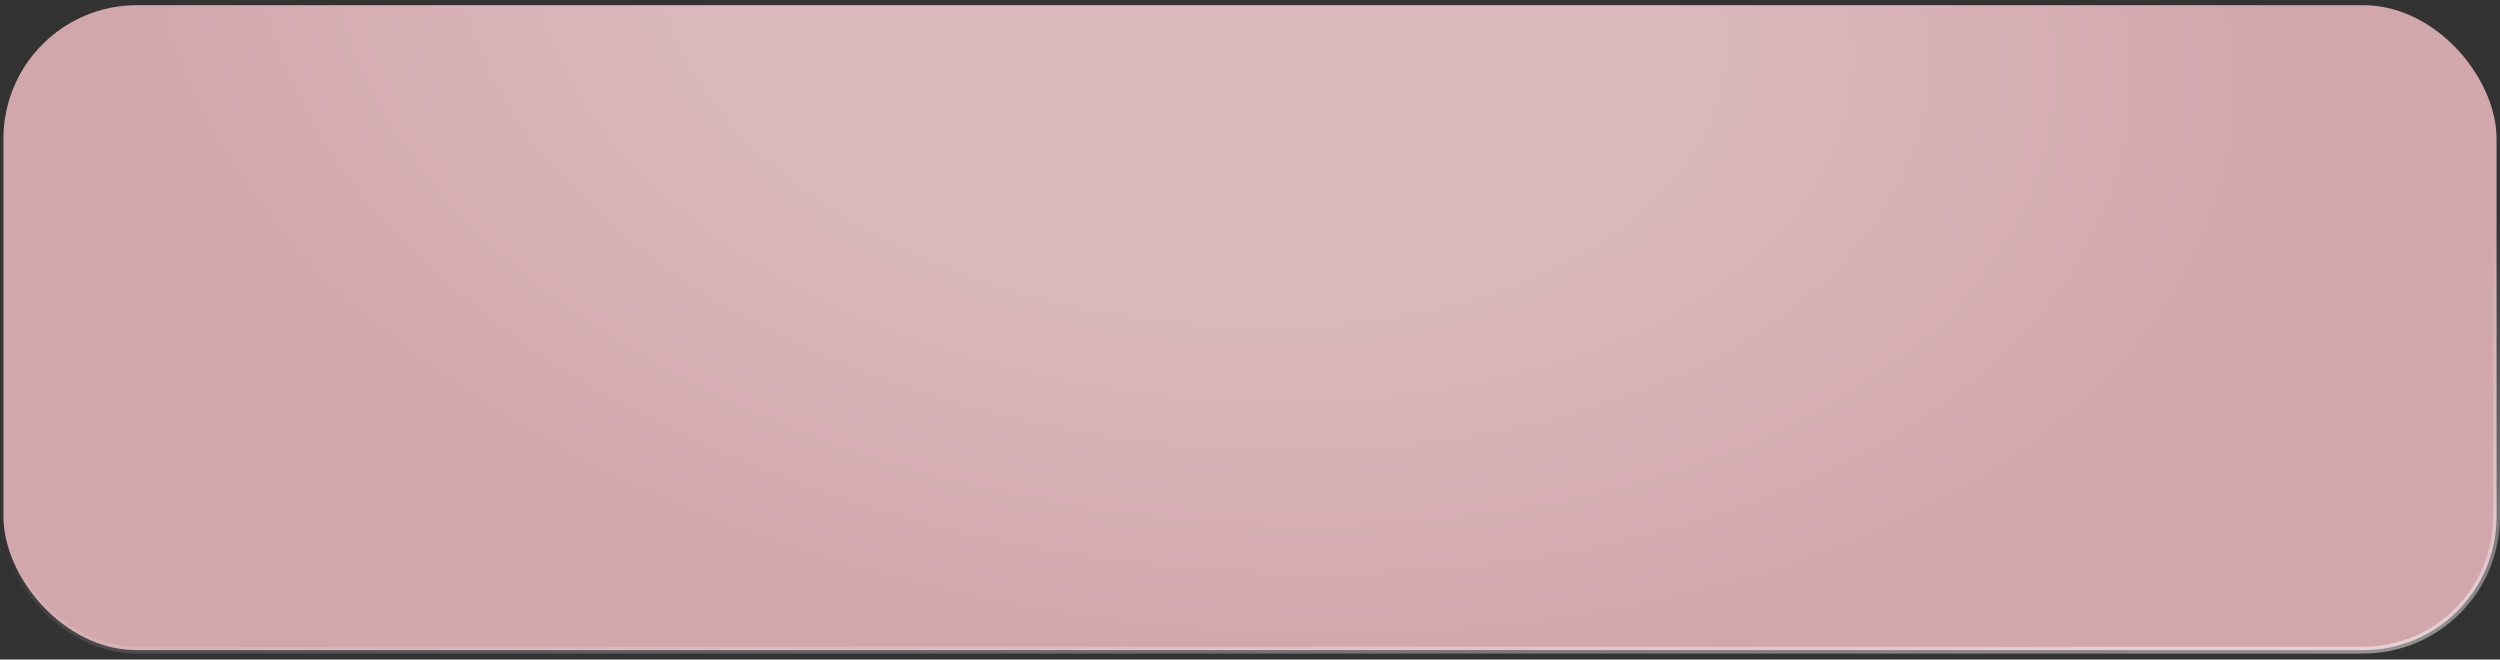
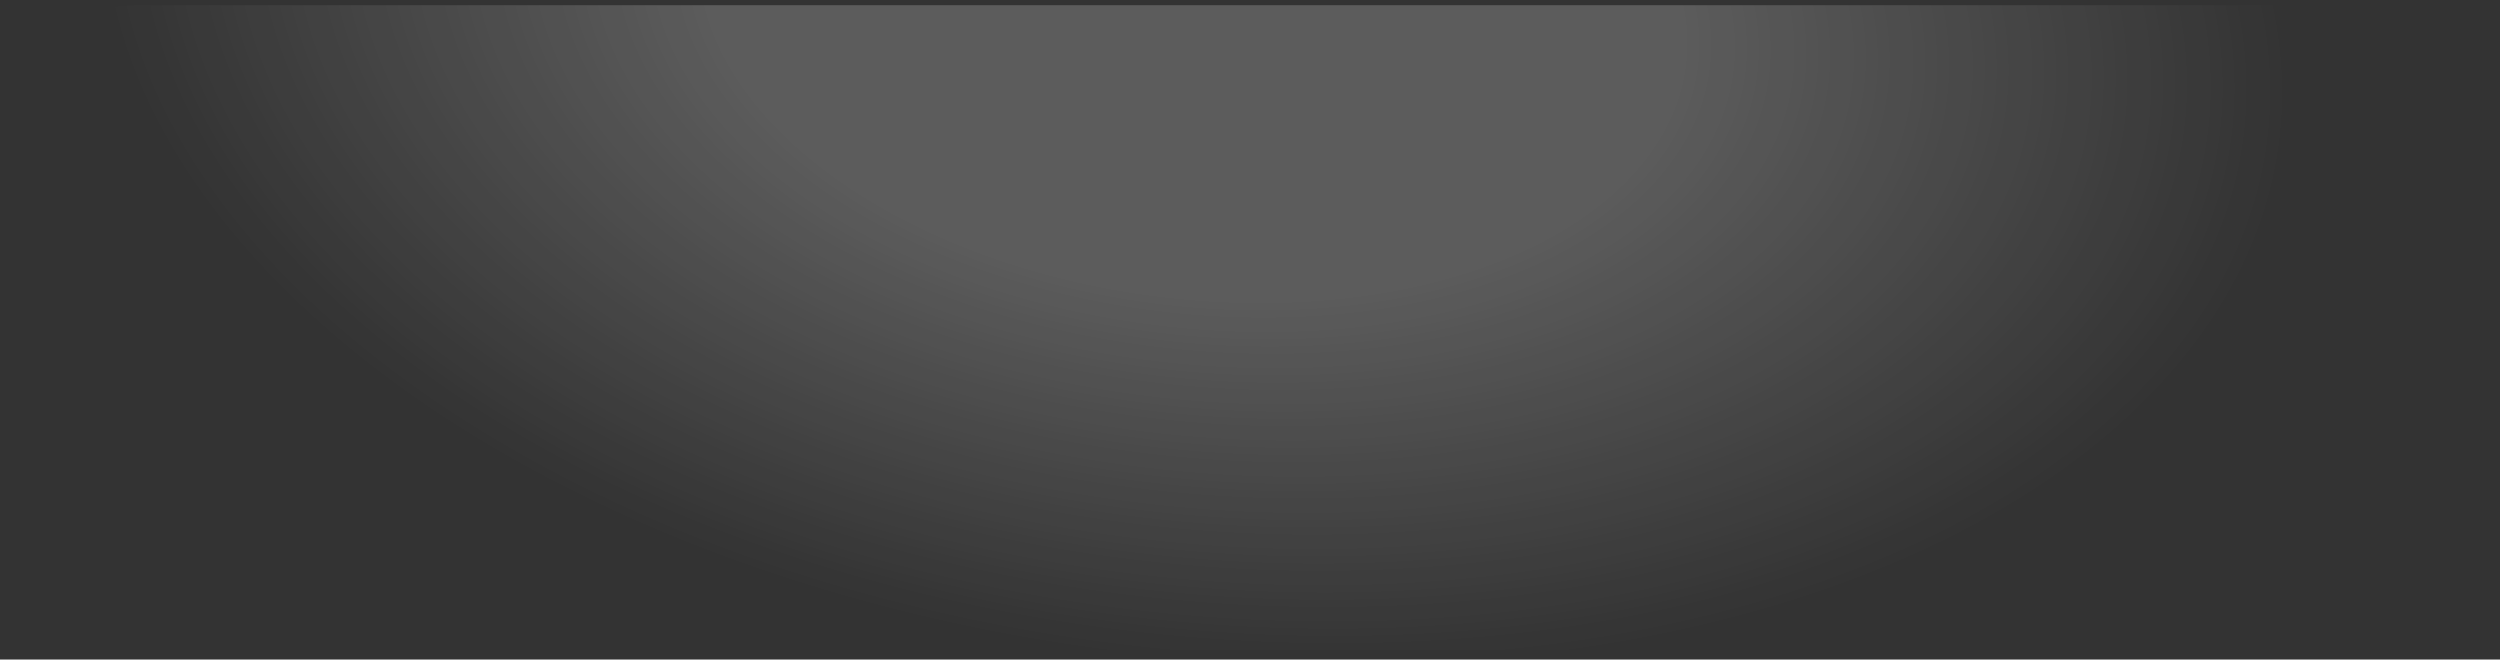
<svg xmlns="http://www.w3.org/2000/svg" width="326" height="86" viewBox="0 0 326 86" fill="none">
  <rect x="0" y="0" width="326" height="86" fill="#333333" stroke="none" />
-   <rect x="0.447" y="0.674" width="325.107" height="84.107" rx="17.416" fill="#D2A7AC" />
  <rect x="0.447" y="0.674" width="325.107" height="84.107" rx="17.416" fill="url(#paint0_radial_2010_26965)" fill-opacity="0.2" />
-   <rect x="0.447" y="0.674" width="325.107" height="84.107" rx="17.416" stroke="url(#paint1_linear_2010_26965)" stroke-width="0.893" />
  <defs>
    <radialGradient id="paint0_radial_2010_26965" cx="0" cy="0" r="1" gradientUnits="userSpaceOnUse" gradientTransform="translate(155.436 0.227) rotate(97.501) scale(85.734 143.547)">
      <stop offset="0.446" stop-color="white" />
      <stop offset="1" stop-color="white" stop-opacity="0" />
    </radialGradient>
    <linearGradient id="paint1_linear_2010_26965" x1="341.046" y1="85.227" x2="333.416" y2="27.638" gradientUnits="userSpaceOnUse">
      <stop stop-color="white" stop-opacity="0.5" />
      <stop offset="1" stop-color="white" stop-opacity="0" />
    </linearGradient>
  </defs>
</svg>